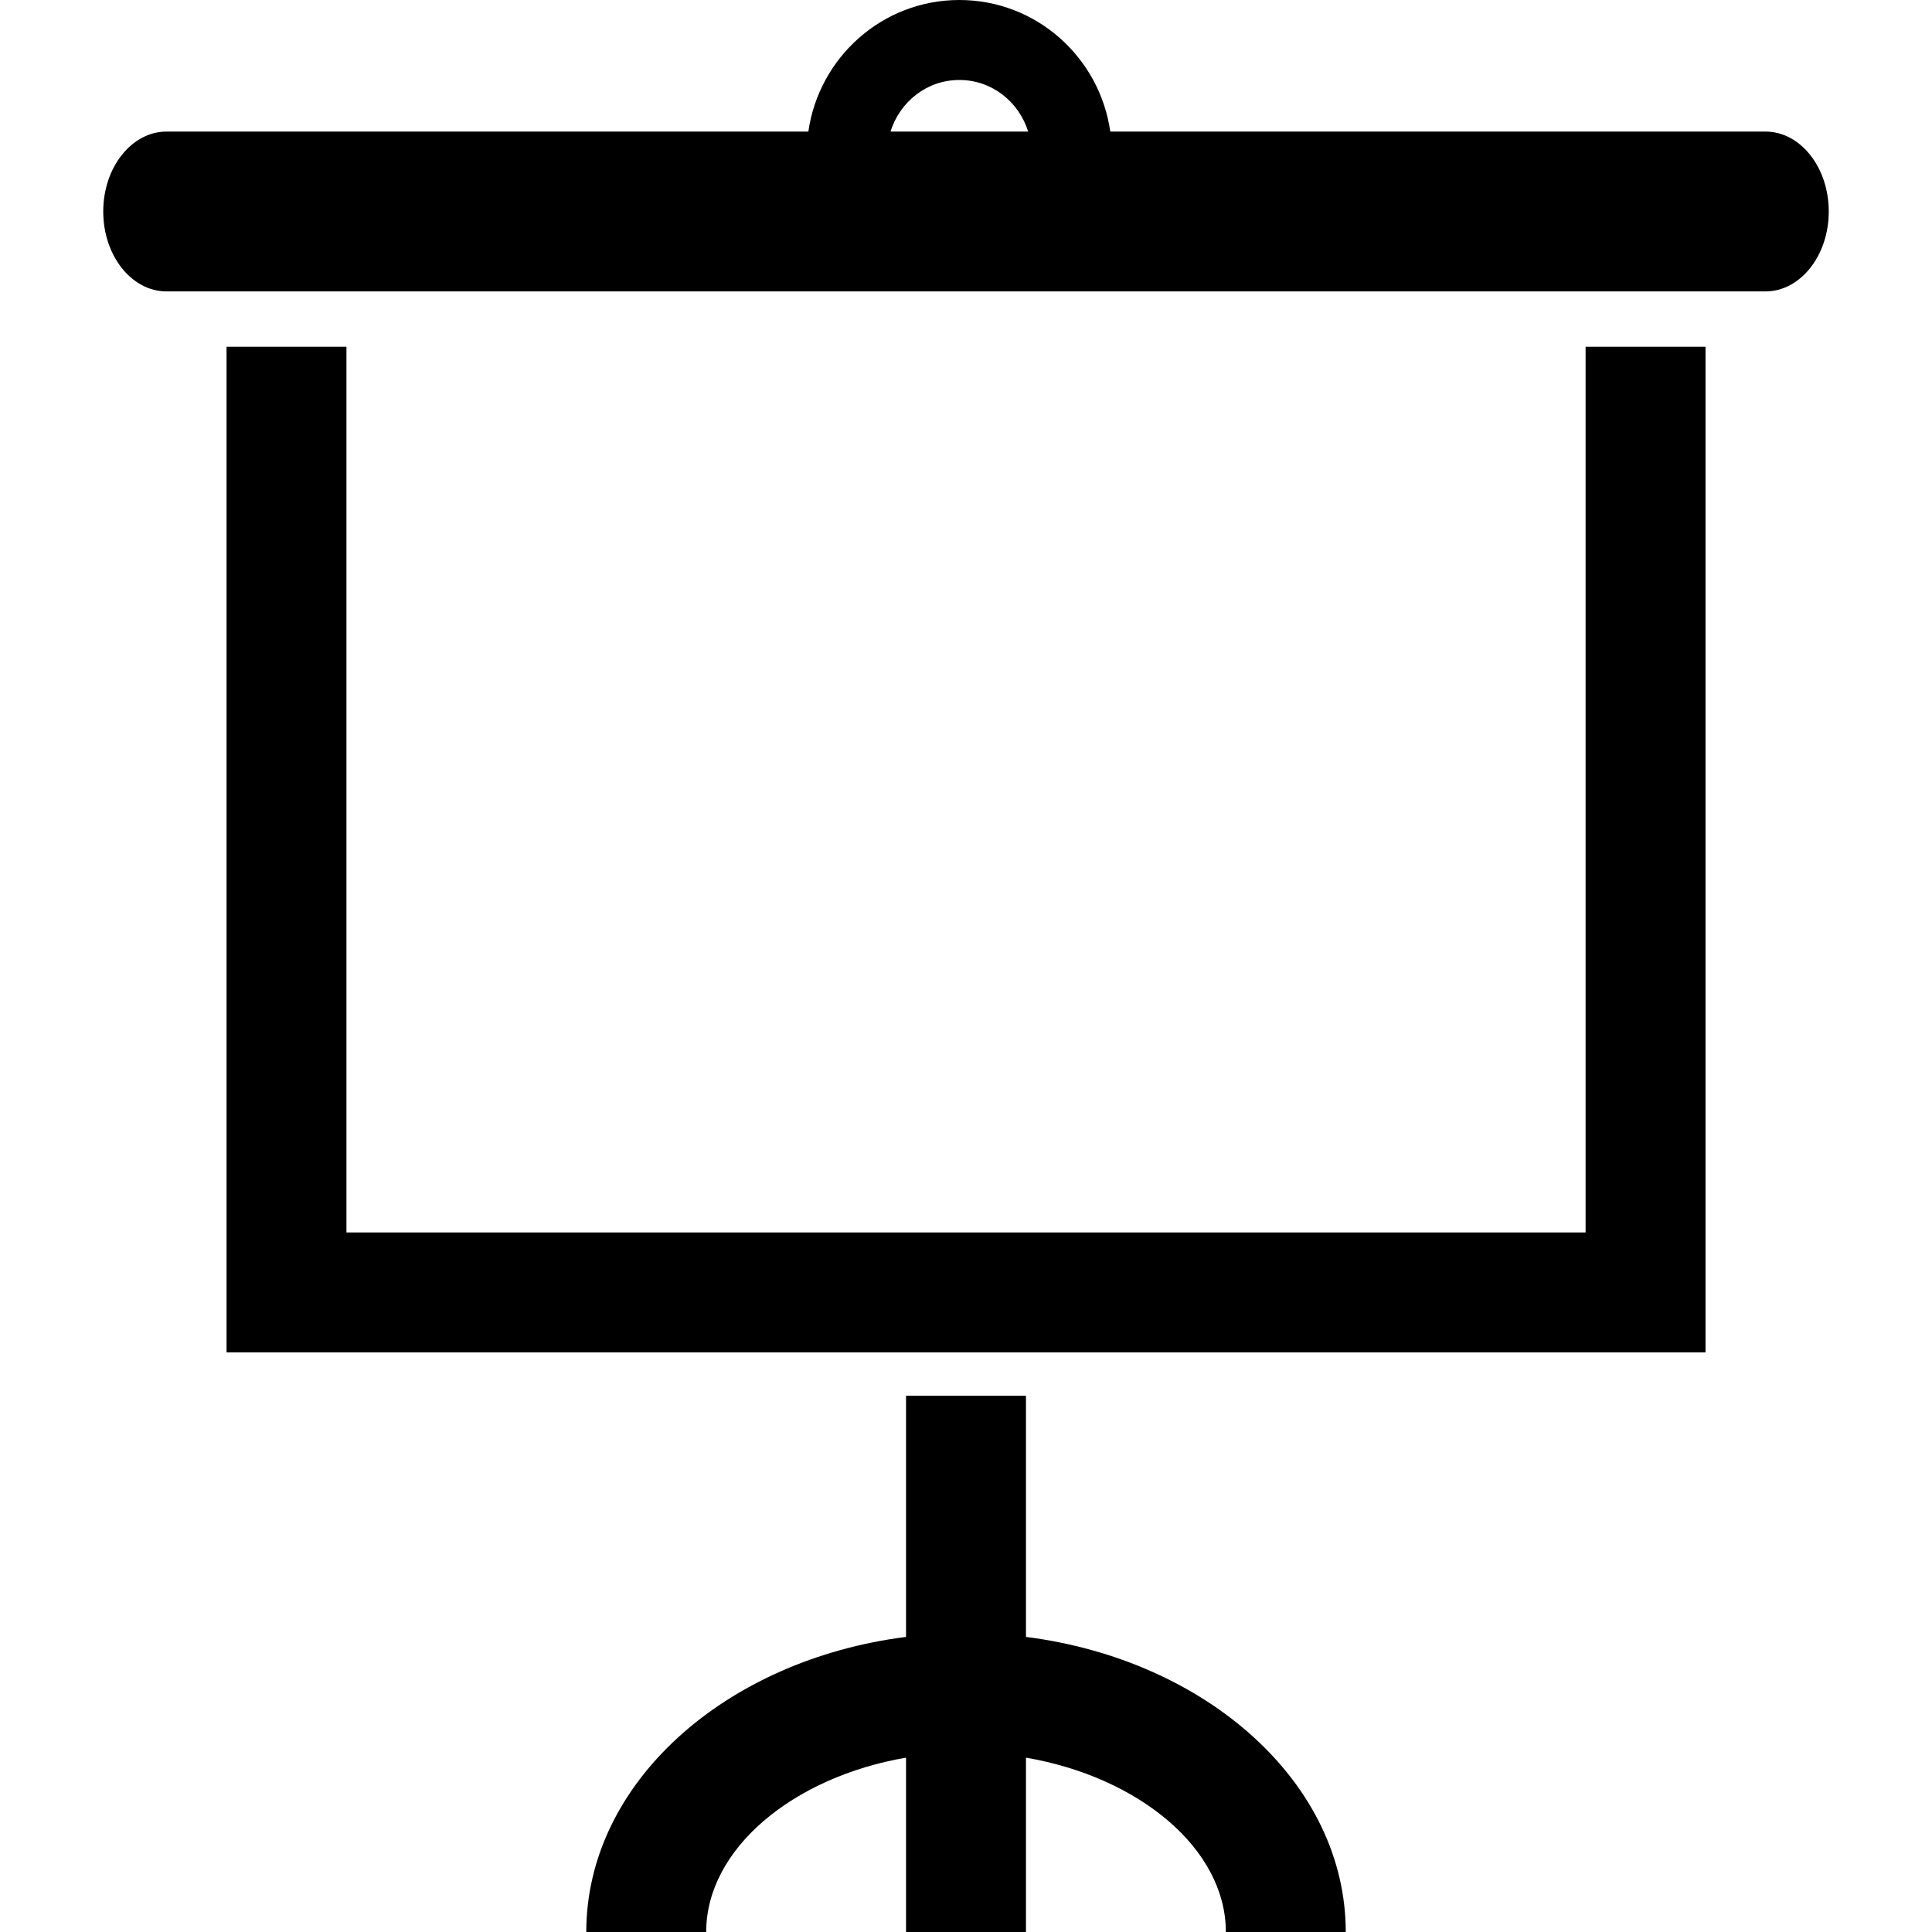
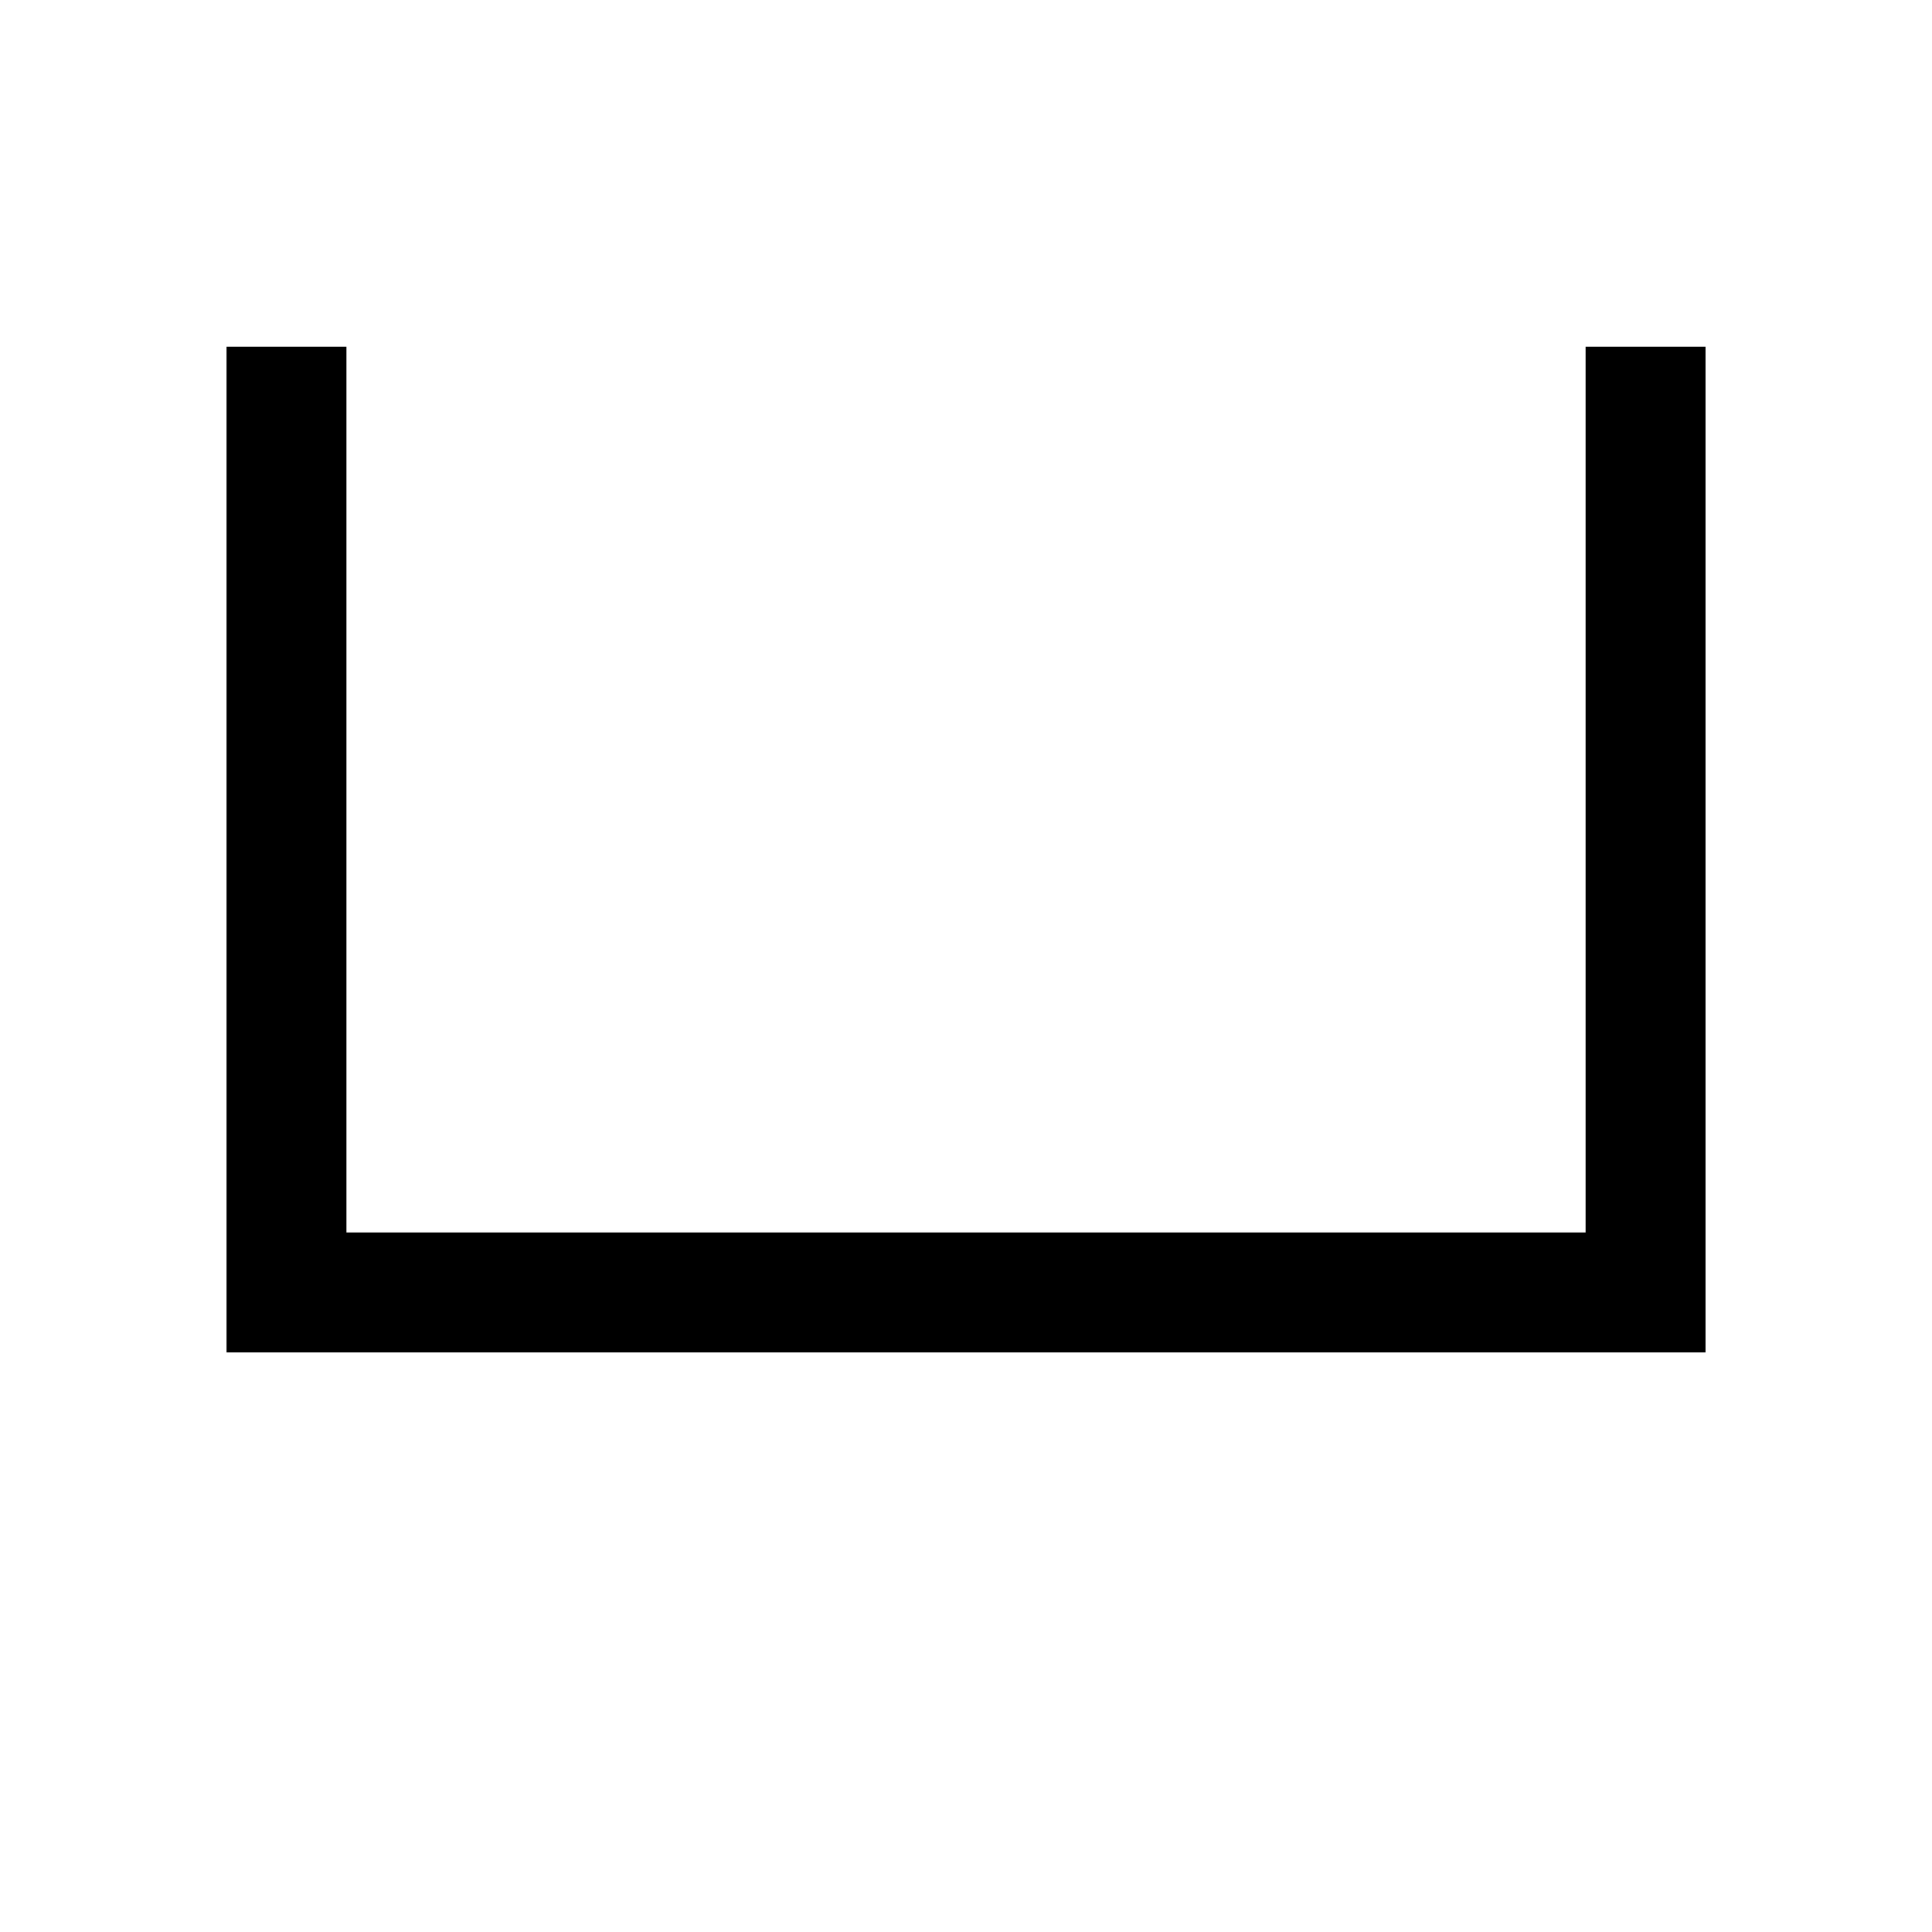
<svg xmlns="http://www.w3.org/2000/svg" fill="#000000" version="1.1" id="Capa_1" width="800px" height="800px" viewBox="0 0 50 50" xml:space="preserve">
  <g>
    <g>
      <polygon points="41.035,31.896 8.966,31.896 8.966,8.974 5.863,8.974 5.863,35 44.139,35 44.139,8.974 41.035,8.974   " />
-       <path d="M45.689,3.405H28.734C28.46,1.485,26.822,0,24.828,0s-3.633,1.485-3.908,3.405H4.311c-0.905,0-1.639,0.926-1.639,2.069    s0.734,2.068,1.639,2.068h41.378c0.904,0,1.639-0.925,1.639-2.068S46.596,3.405,45.689,3.405z M23.046,3.405    c0.242-0.768,0.936-1.335,1.782-1.335c0.846,0,1.54,0.567,1.781,1.335H23.046z" />
-       <path d="M26.552,42.363v-6.242h-3.104v6.242c-4.679,0.595-8.275,3.779-8.275,7.637h3.103c0-2.154,2.25-4.011,5.172-4.512V50h3.104    v-4.512c2.923,0.501,5.173,2.356,5.173,4.512h3.103C34.828,46.143,31.23,42.958,26.552,42.363z" />
    </g>
  </g>
</svg>